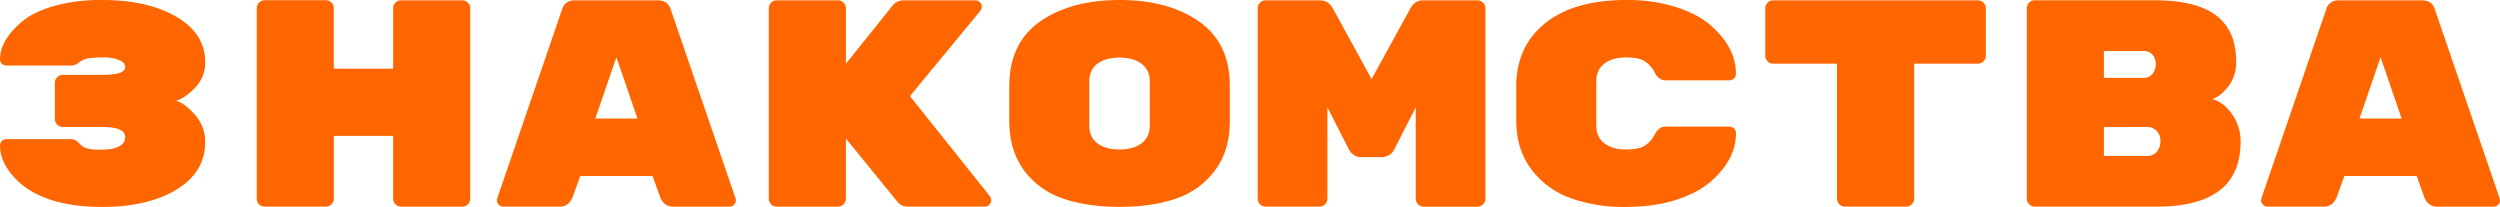
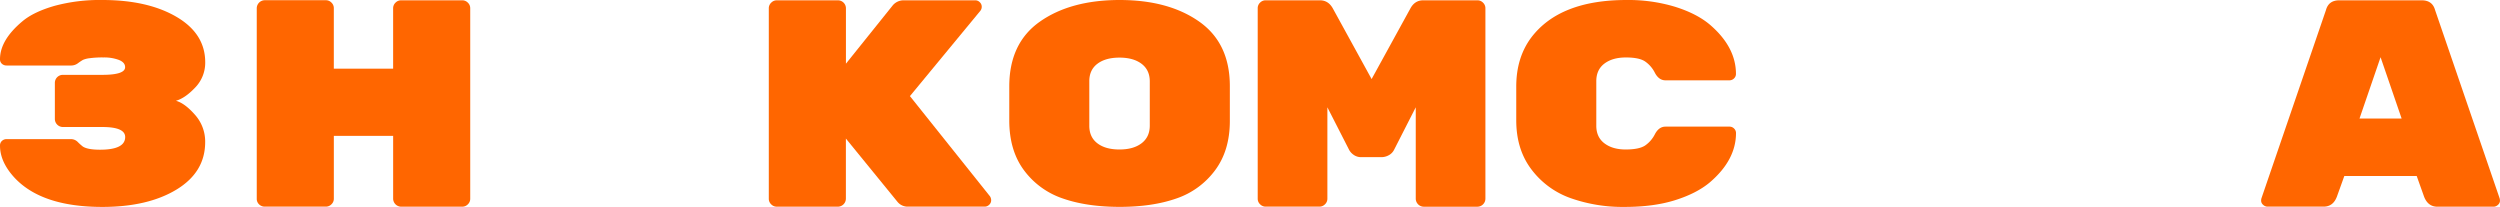
<svg xmlns="http://www.w3.org/2000/svg" width="1562.21" height="129.3" viewBox="0 0 1562.21 129.3">
  <defs>
    <style>.cls-1{fill:#f60;}</style>
  </defs>
  <g id="Слой_2" data-name="Слой 2">
    <g id="Слой_1-2" data-name="Слой 1">
      <g id="Слой_2-2" data-name="Слой 2">
        <g id="Слой_1-2-2" data-name="Слой 1-2">
          <path class="cls-1" d="M128.21,88.78q0,18.78-17.88,29.65T63.92,129.3q-38,0-55-18.42Q0,101.13,0,91a3.81,3.81,0,0,1,1.2-2.94A4.09,4.09,0,0,1,4.1,86.94H44.65a6,6,0,0,1,4.08,1.94,37.26,37.26,0,0,0,3,2.67q3,2,10.75,2,15.75,0,15.74-7.92,0-6.25-14.26-6.26H39.28a5.05,5.05,0,0,1-5-5V51.77a5,5,0,0,1,5-5H63.92q14.28,0,14.26-4.8c0-2-1.29-3.48-3.89-4.52a26.09,26.09,0,0,0-9.63-1.55,60.24,60.24,0,0,0-8.8.49,14.53,14.53,0,0,0-4.08,1.06,34.74,34.74,0,0,0-3,2,7,7,0,0,1-4.08,1.48H4.07A4.23,4.23,0,0,1,1.2,39.86,3.64,3.64,0,0,1,0,37Q0,25,14.08,13.25q7-5.85,20-9.59A108.12,108.12,0,0,1,63.92,0q28.35,0,46.32,10.5t18,28.34a22.32,22.32,0,0,1-6.32,15.92q-6.3,6.63-12,8.22,5.55,1.47,12,8.84A25.07,25.07,0,0,1,128.21,88.78Z" />
          <path class="cls-1" d="M250.67.2h38.17a4.77,4.77,0,0,1,3.52,1.48,4.73,4.73,0,0,1,1.48,3.49v119a4.73,4.73,0,0,1-1.48,3.5,4.81,4.81,0,0,1-3.52,1.48H250.67a5.05,5.05,0,0,1-5-5V84.92H208.61v39.22a4.73,4.73,0,0,1-1.48,3.5,4.81,4.81,0,0,1-3.52,1.48H165.45a5,5,0,0,1-3.52-1.39,4.7,4.7,0,0,1-1.49-3.59V5.14a5.07,5.07,0,0,1,5-5H203.6a4.77,4.77,0,0,1,3.52,1.48,4.73,4.73,0,0,1,1.48,3.49V42.93h37.06V5.17a4.77,4.77,0,0,1,1.48-3.49A4.8,4.8,0,0,1,250.67.2Z" />
-           <path class="cls-1" d="M349.61,129.12h-35a4,4,0,0,1-2.87-1.2,3.42,3.42,0,0,1-1.21-2.3,5.8,5.8,0,0,1,.19-1.66L351.09,6.28Q352.76.19,359.43.2h51.49q6.68,0,8.34,6.08L459.65,124a5.79,5.79,0,0,1,.18,1.66,3.41,3.41,0,0,1-1.2,2.3,4,4,0,0,1-2.87,1.2h-35q-5.92,0-8.33-6.27L407.79,110h-45.2l-4.67,12.89Q355.54,129.12,349.61,129.12Zm48.72-55.07-13.15-38.3L372,74.05Z" />
          <path class="cls-1" d="M618.62,122.67a4.52,4.52,0,0,1,.74,2.58,3.73,3.73,0,0,1-1.2,2.67,4,4,0,0,1-2.87,1.2h-47.8a8.15,8.15,0,0,1-6.67-3L528.58,86.58v37.57a5.05,5.05,0,0,1-5,5H485.41a4.81,4.81,0,0,1-3.52-1.48,4.73,4.73,0,0,1-1.48-3.5V5.17a4.74,4.74,0,0,1,1.51-3.49A4.77,4.77,0,0,1,485.44.2h38.17a5,5,0,0,1,5,5V39.8L557.88,3.33A8.84,8.84,0,0,1,564.74.2h44.65a3.89,3.89,0,0,1,2.87,1.2,3.79,3.79,0,0,1,1.21,2.76,4,4,0,0,1-.93,2.67L568.6,60.06Z" />
          <path class="cls-1" d="M768.51,53.71V75.58q0,18.49-9.27,30.89A50.08,50.08,0,0,1,735,124.06q-15,5.22-35.38,5.21t-35.39-5.21a50.09,50.09,0,0,1-24.28-17.56q-9.27-12.39-9.27-31.25V54.06q0-27.12,19.18-40.57T699.58,0q30.57,0,49.74,13.47T768.51,53.71Zm-87.82-3V78.58q0,7.14,5.09,11t13.81,3.83q8.7,0,13.8-3.92t5.09-11.06V50.9q0-7.12-5.09-11T699.59,36q-8.72,0-13.81,3.83t-5.09,10.92Z" />
          <path class="cls-1" d="M889.31.2h33.9a4.77,4.77,0,0,1,3.52,1.48,4.77,4.77,0,0,1,1.48,3.49v119a5.05,5.05,0,0,1-5,5H889.68a5.07,5.07,0,0,1-5-5V67.05L871.15,93.58A7.75,7.75,0,0,1,867.81,97a9.34,9.34,0,0,1-4.44,1.2h-12.6a8,8,0,0,1-5.19-1.66,8.8,8.8,0,0,1-2.59-3L829.46,67.05v57.09a4.73,4.73,0,0,1-1.48,3.5,4.81,4.81,0,0,1-3.52,1.48H790.92a4.81,4.81,0,0,1-3.52-1.48,4.73,4.73,0,0,1-1.48-3.5V5.14a4.73,4.73,0,0,1,1.48-3.49A4.76,4.76,0,0,1,790.92.2h33.91q5.19,0,8,5L857.1,49.4,881.37,5.2Q884.12.21,889.31.2Z" />
          <path class="cls-1" d="M997.5,50.73V78.58q0,7.14,5.1,11t13.34,3.83q8.23,0,12-2.44a18.91,18.91,0,0,0,6.2-7.14c1.66-3.14,3.86-4.7,6.58-4.7h40a3.93,3.93,0,0,1,2.87,1.18,3.85,3.85,0,0,1,1.21,2.81q0,16.84-16.31,30.8-8.15,6.87-21.67,11.14t-31.9,4.24a97.35,97.35,0,0,1-33.44-5.48,52.54,52.54,0,0,1-24.55-18q-9.45-12.48-9.45-30.62V54.06q0-18.12,9.45-30.7Q974.72,0,1016.4,0a100.88,100.88,0,0,1,30.39,4.26q13.51,4.25,21.67,11.14,16.3,13.95,16.31,30.8a3.84,3.84,0,0,1-1.21,2.81,4,4,0,0,1-2.87,1.18h-40c-2.72,0-4.92-1.57-6.58-4.7a18.83,18.83,0,0,0-6.2-7.14q-3.72-2.46-12-2.44t-13.34,3.83Q997.5,43.57,997.5,50.73Z" />
-           <path class="cls-1" d="M1108.11.2h127.81a4.79,4.79,0,0,1,3.52,1.48,4.77,4.77,0,0,1,1.48,3.49V34.83a4.75,4.75,0,0,1-1.48,3.49,4.83,4.83,0,0,1-3.52,1.48h-39.8v84.34a4.78,4.78,0,0,1-1.49,3.5,4.83,4.83,0,0,1-3.52,1.48h-38.19a5.07,5.07,0,0,1-5-5V39.8h-39.83a4.81,4.81,0,0,1-3.52-1.48,4.71,4.71,0,0,1-1.48-3.49V5.17a4.73,4.73,0,0,1,1.48-3.49A4.76,4.76,0,0,1,1108.11.2Z" />
-           <path class="cls-1" d="M1400.1,88.58q0,40.52-52.25,40.52h-76.33a4.8,4.8,0,0,1-3.52-1.48,4.73,4.73,0,0,1-1.48-3.5V5.12A4.69,4.69,0,0,1,1268,1.63a4.76,4.76,0,0,1,3.52-1.48H1346q26.31,0,38.82,9.49t12.5,28.63v.56a24,24,0,0,1-4.82,15.1q-4.83,6.24-10,7.92,7.23,2.21,12.41,9.67A29.17,29.17,0,0,1,1400.1,88.58ZM1345.17,46a10.11,10.11,0,0,0,1.94-6,8.86,8.86,0,0,0-1.94-5.71,6.87,6.87,0,0,0-5.65-2.39h-24.83V48.64h24.83a6.59,6.59,0,0,0,5.65-2.67Zm-30.48,33.42v18h26.86a7.53,7.53,0,0,0,6.37-2.79,10.52,10.52,0,0,0,2.13-6.36V88a8.8,8.8,0,0,0-2.32-6.08,7.91,7.91,0,0,0-6.21-2.58Z" />
          <path class="cls-1" d="M1452,129.12h-35a4,4,0,0,1-2.87-1.2,3.35,3.35,0,0,1-1.18-2.34,5.17,5.17,0,0,1,.19-1.66L1453.46,6.28q1.66-6.09,8.33-6.08h51.51q6.66,0,8.34,6.08L1562,124a5.79,5.79,0,0,1,.18,1.66,3.45,3.45,0,0,1-1.2,2.3,4,4,0,0,1-2.87,1.2h-35q-5.92,0-8.34-6.27L1510.17,110h-45.25l-4.63,12.89Q1457.92,129.12,1452,129.12Zm48.73-55.07-13.15-38.3-13.16,38.3Z" />
        </g>
      </g>
    </g>
  </g>
</svg>